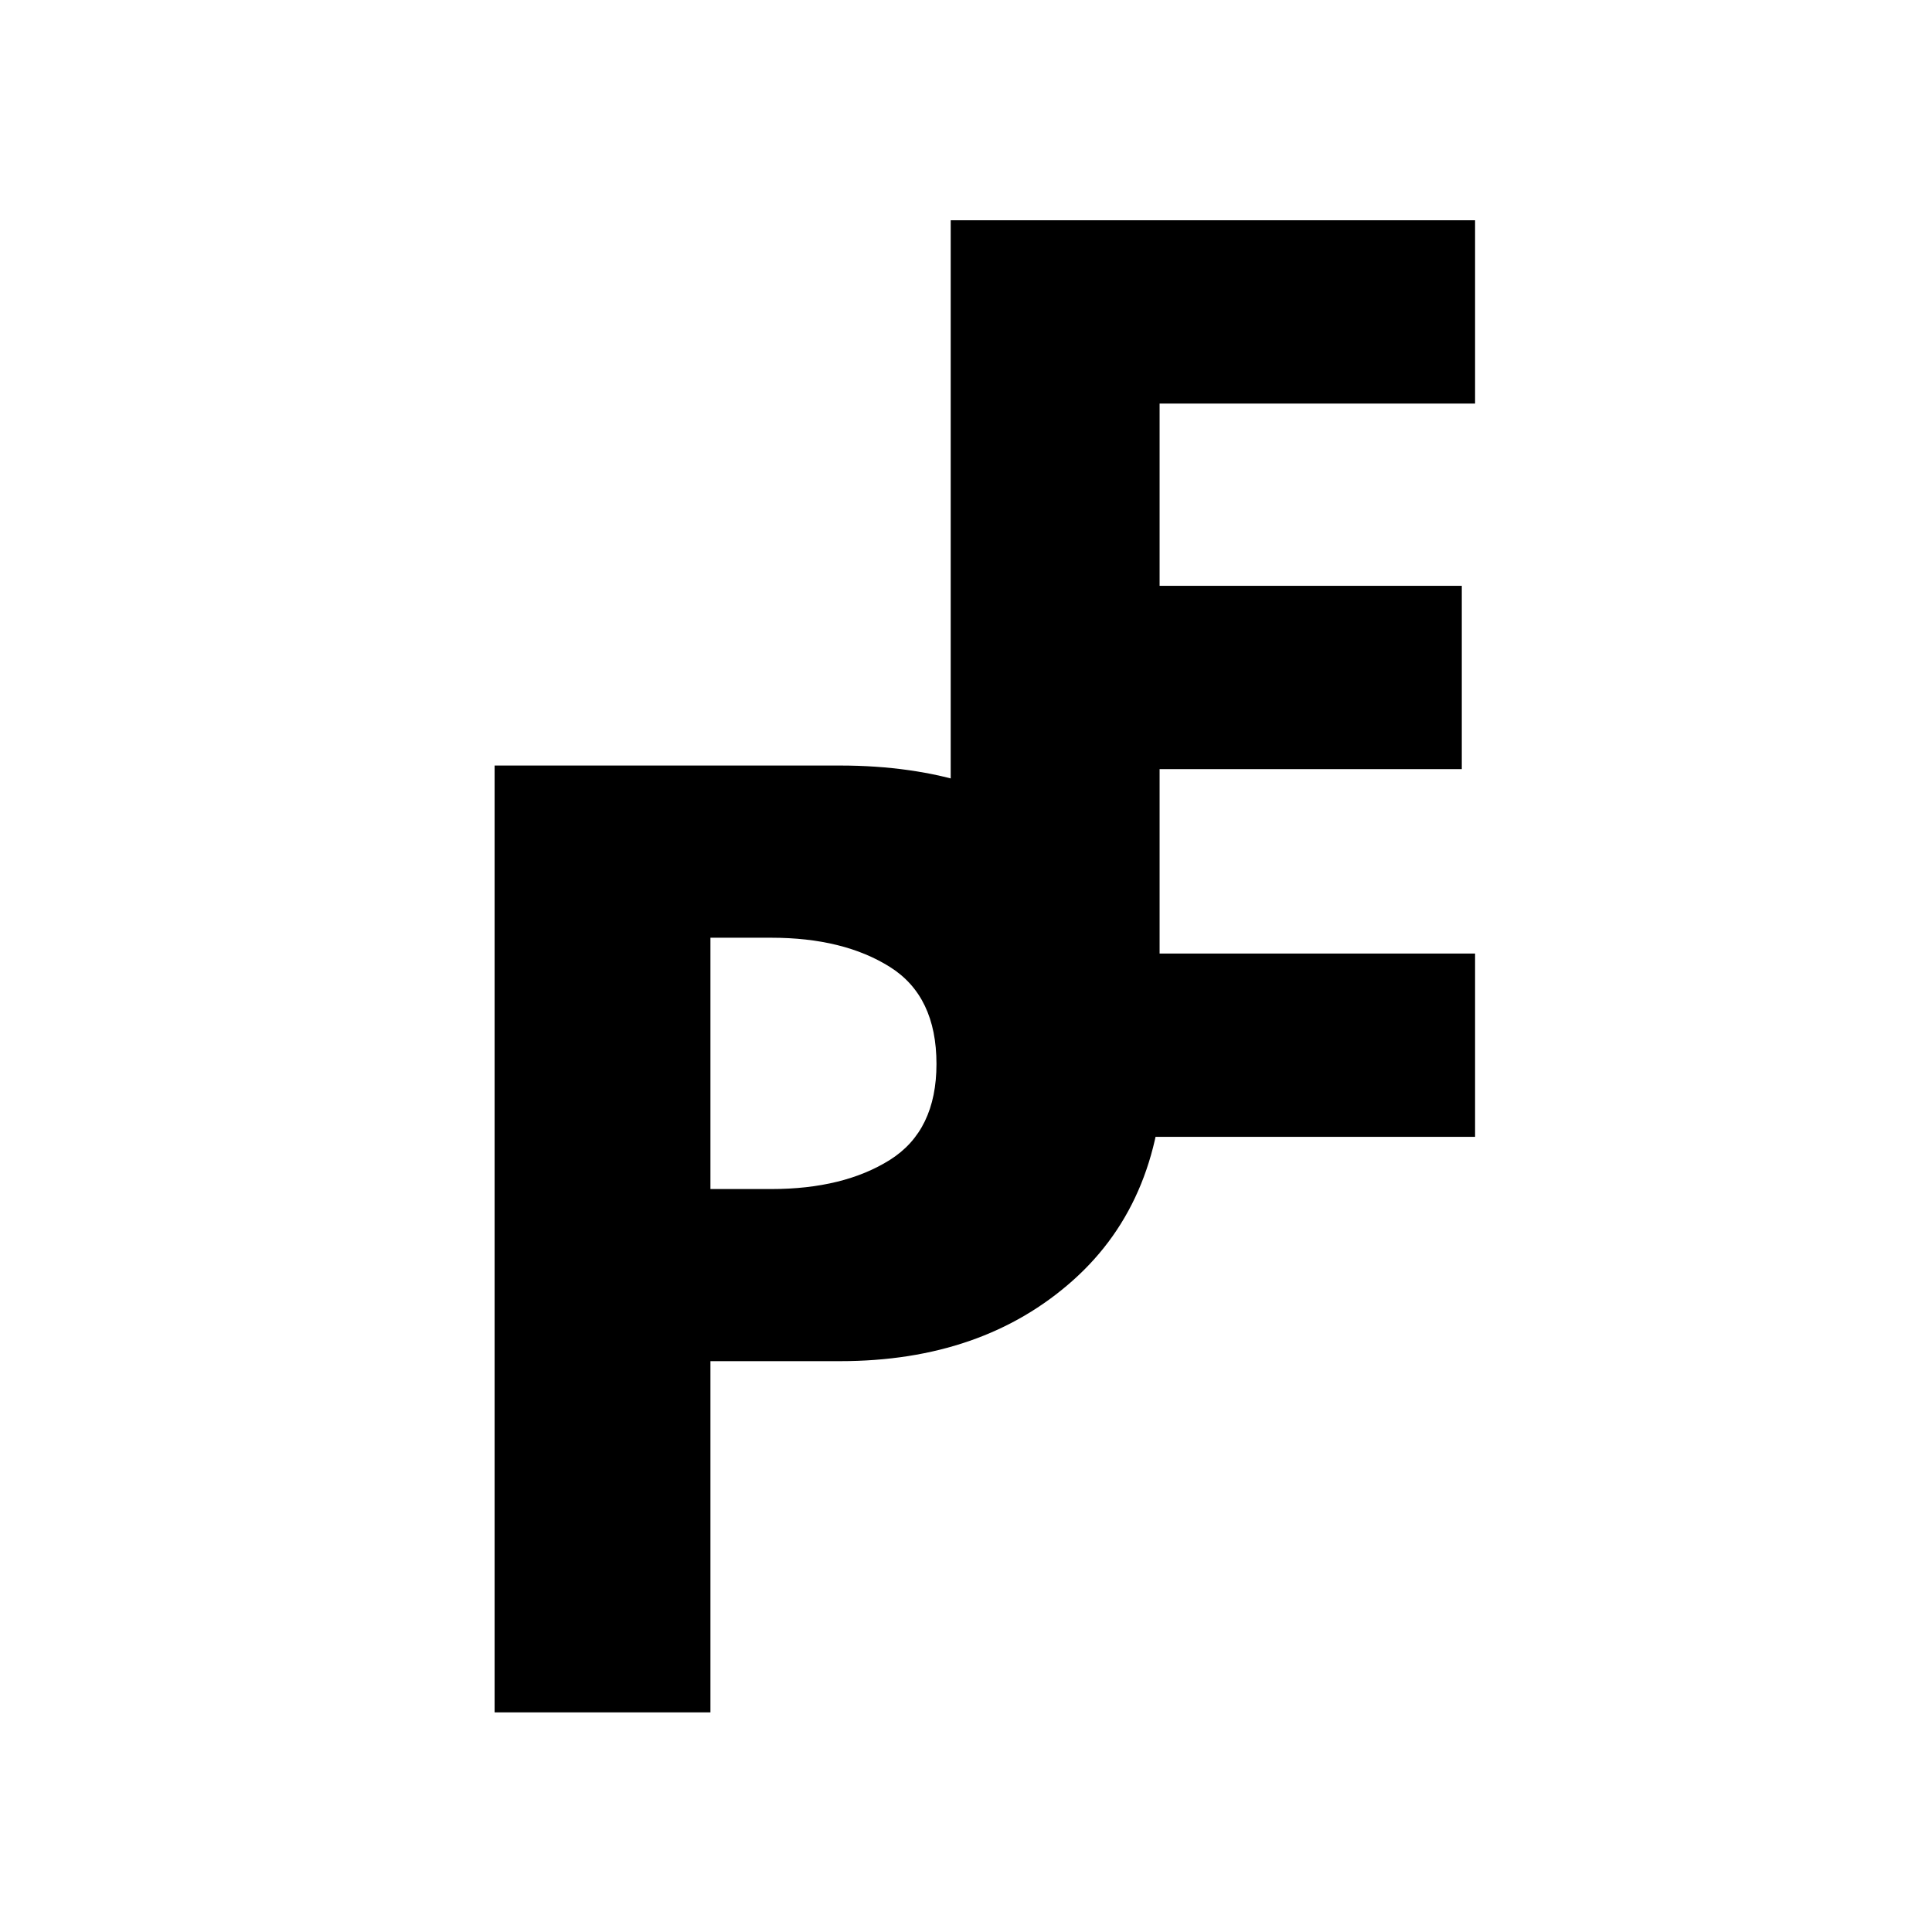
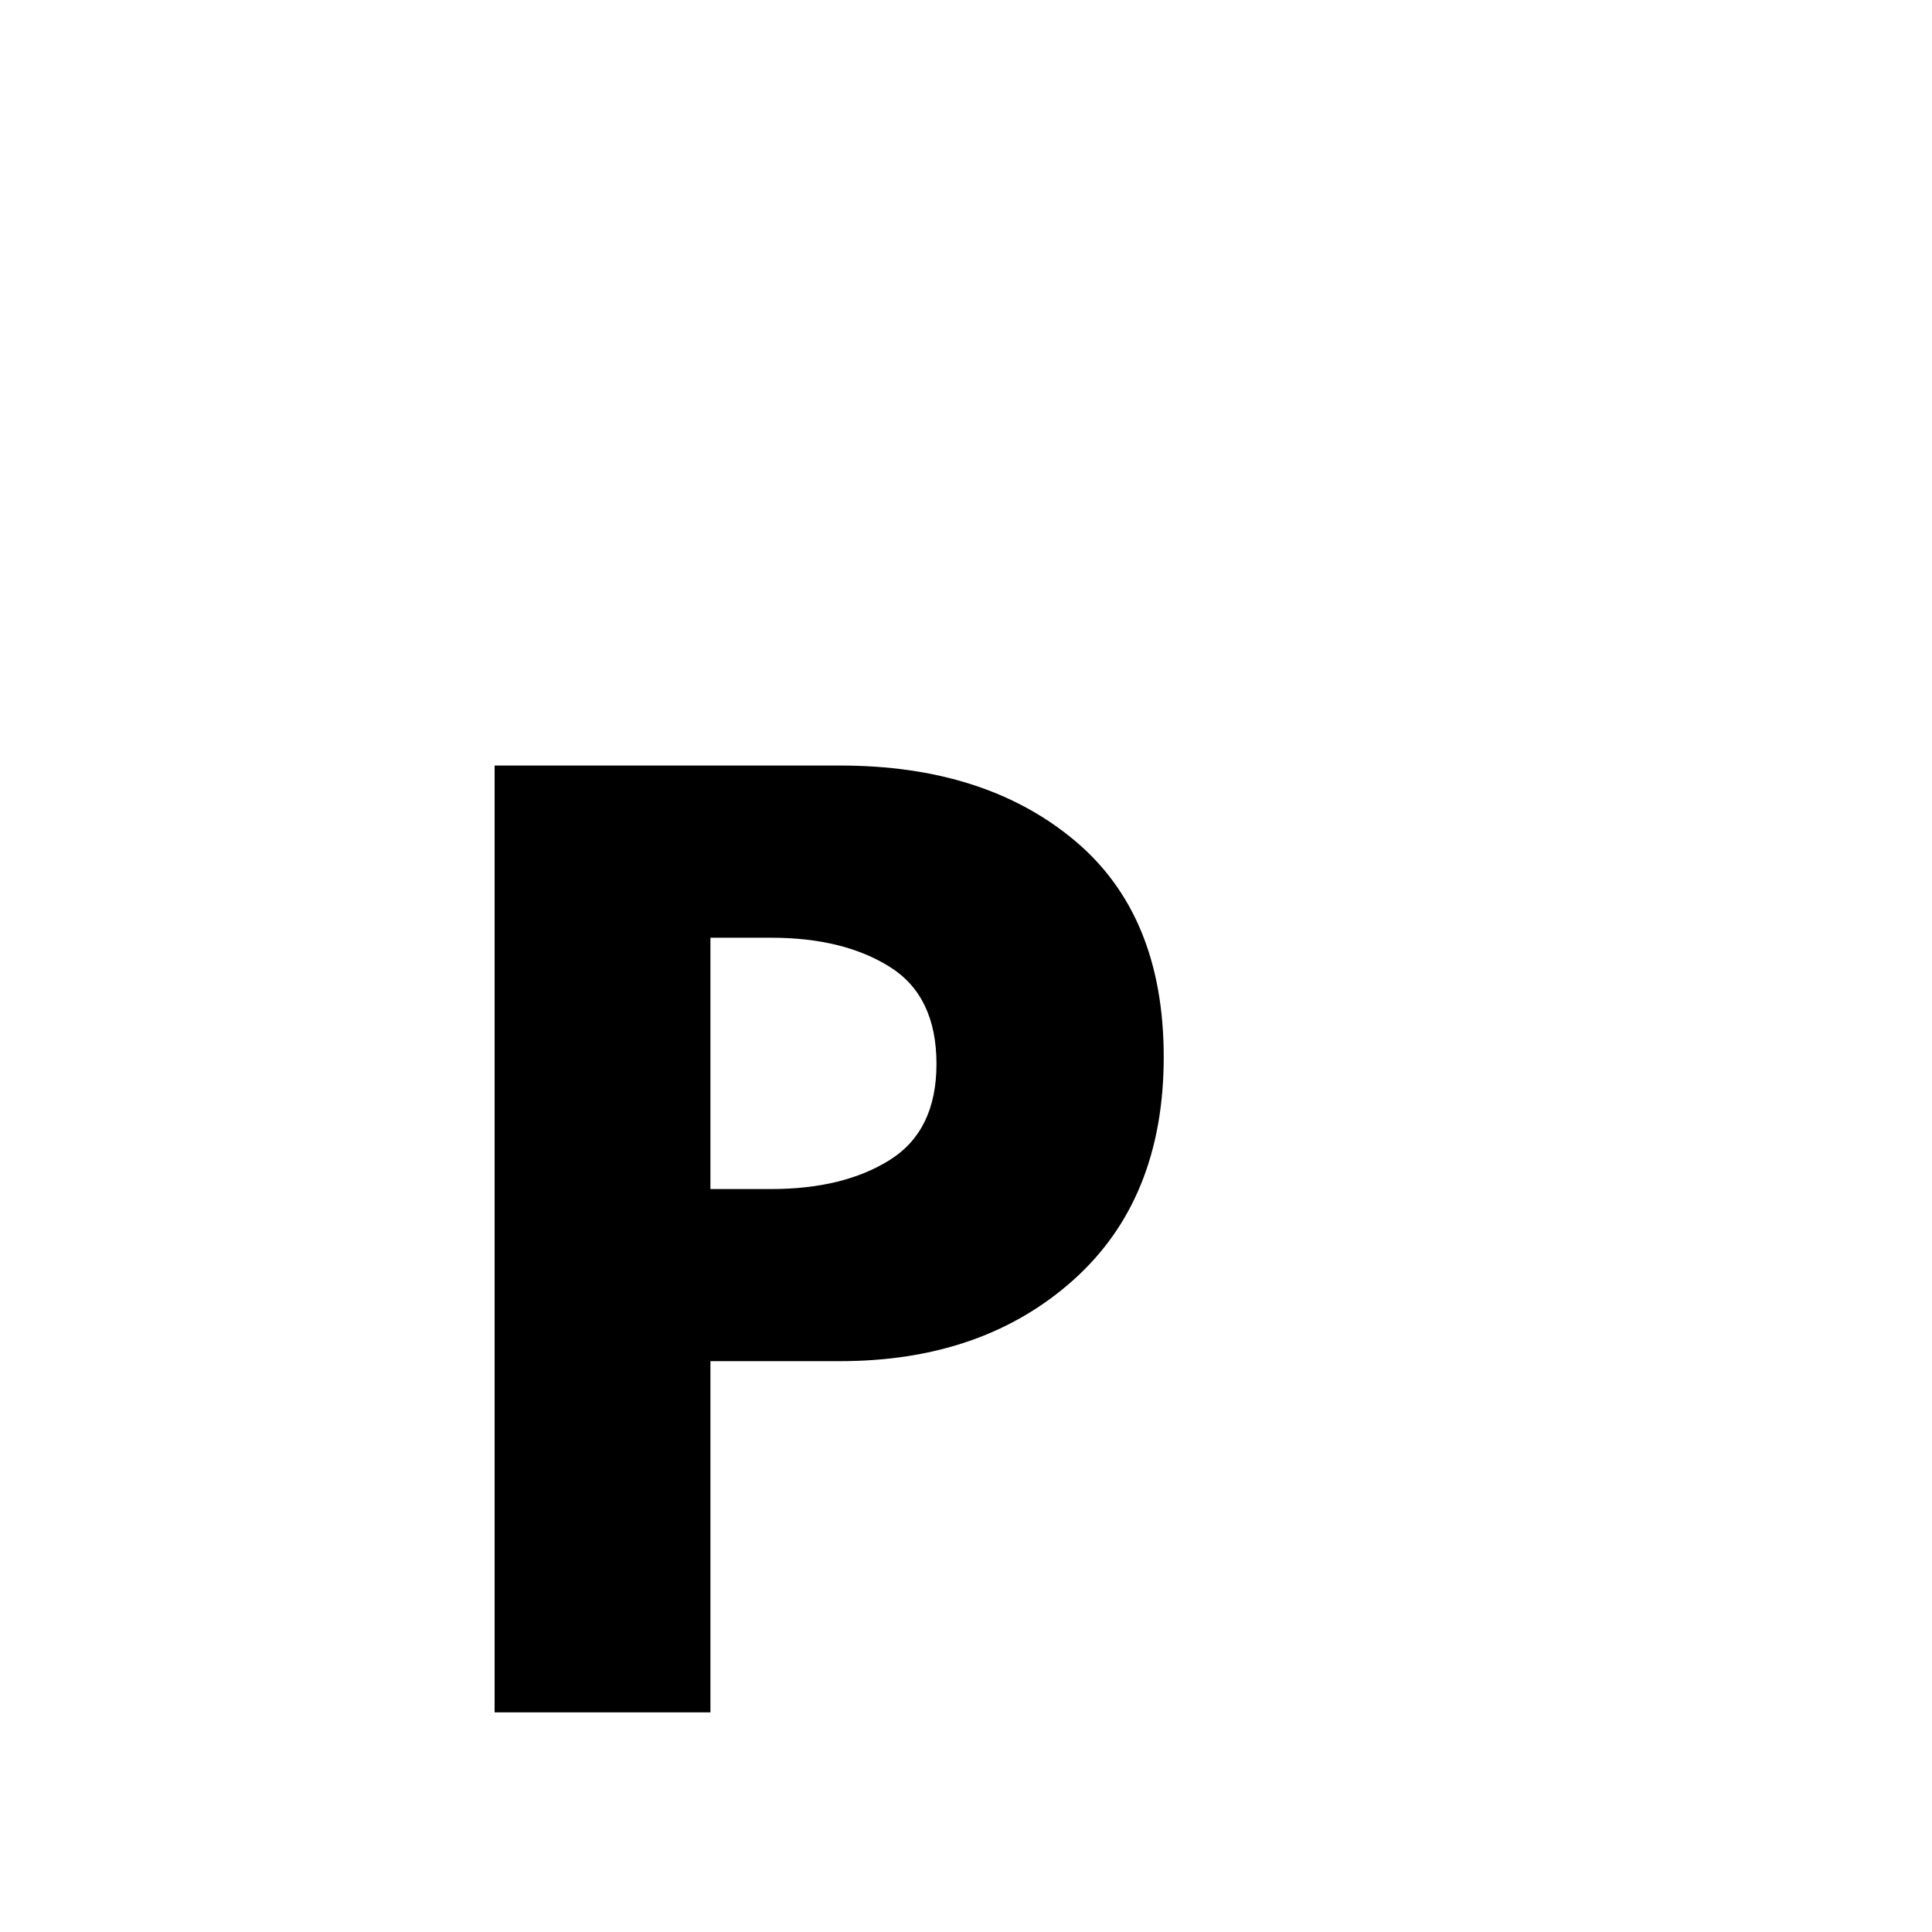
<svg xmlns="http://www.w3.org/2000/svg" width="500" zoomAndPan="magnify" viewBox="0 0 375 375" height="500" preserveAspectRatio="xMidYMid meet" version="1.0">
  <defs>
    <g />
  </defs>
  <g fill="#000000" fill-opacity="1">
    <g transform="translate(82.644, 332.371)">
      <g>
        <path d="M 13.359 -183.781 L 80.422 -183.781 C 99.129 -183.781 114.273 -178.953 125.859 -169.297 C 137.441 -159.648 143.234 -145.617 143.234 -127.203 C 143.234 -108.785 137.367 -94.344 125.641 -83.875 C 113.91 -73.406 98.836 -68.172 80.422 -68.172 L 55.25 -68.172 L 55.25 0 L 13.359 0 Z M 55.25 -101.578 L 67.047 -101.578 C 76.41 -101.578 84.098 -103.469 90.109 -107.25 C 96.117 -111.039 99.125 -117.242 99.125 -125.859 C 99.125 -134.617 96.117 -140.891 90.109 -144.672 C 84.098 -148.461 76.41 -150.359 67.047 -150.359 L 55.25 -150.359 Z M 55.25 -101.578 " />
      </g>
    </g>
  </g>
  <g fill="#000000" fill-opacity="1">
    <g transform="translate(171.593, 220.66)">
      <g>
-         <path d="M 114.719 -177.906 L 114.719 -142.328 L 53.484 -142.328 L 53.484 -106.953 L 112.141 -106.953 L 112.141 -71.375 L 53.484 -71.375 L 53.484 -35.578 L 114.719 -35.578 L 114.719 0 L 12.938 0 L 12.938 -177.906 Z M 114.719 -177.906 " />
-       </g>
+         </g>
    </g>
  </g>
</svg>